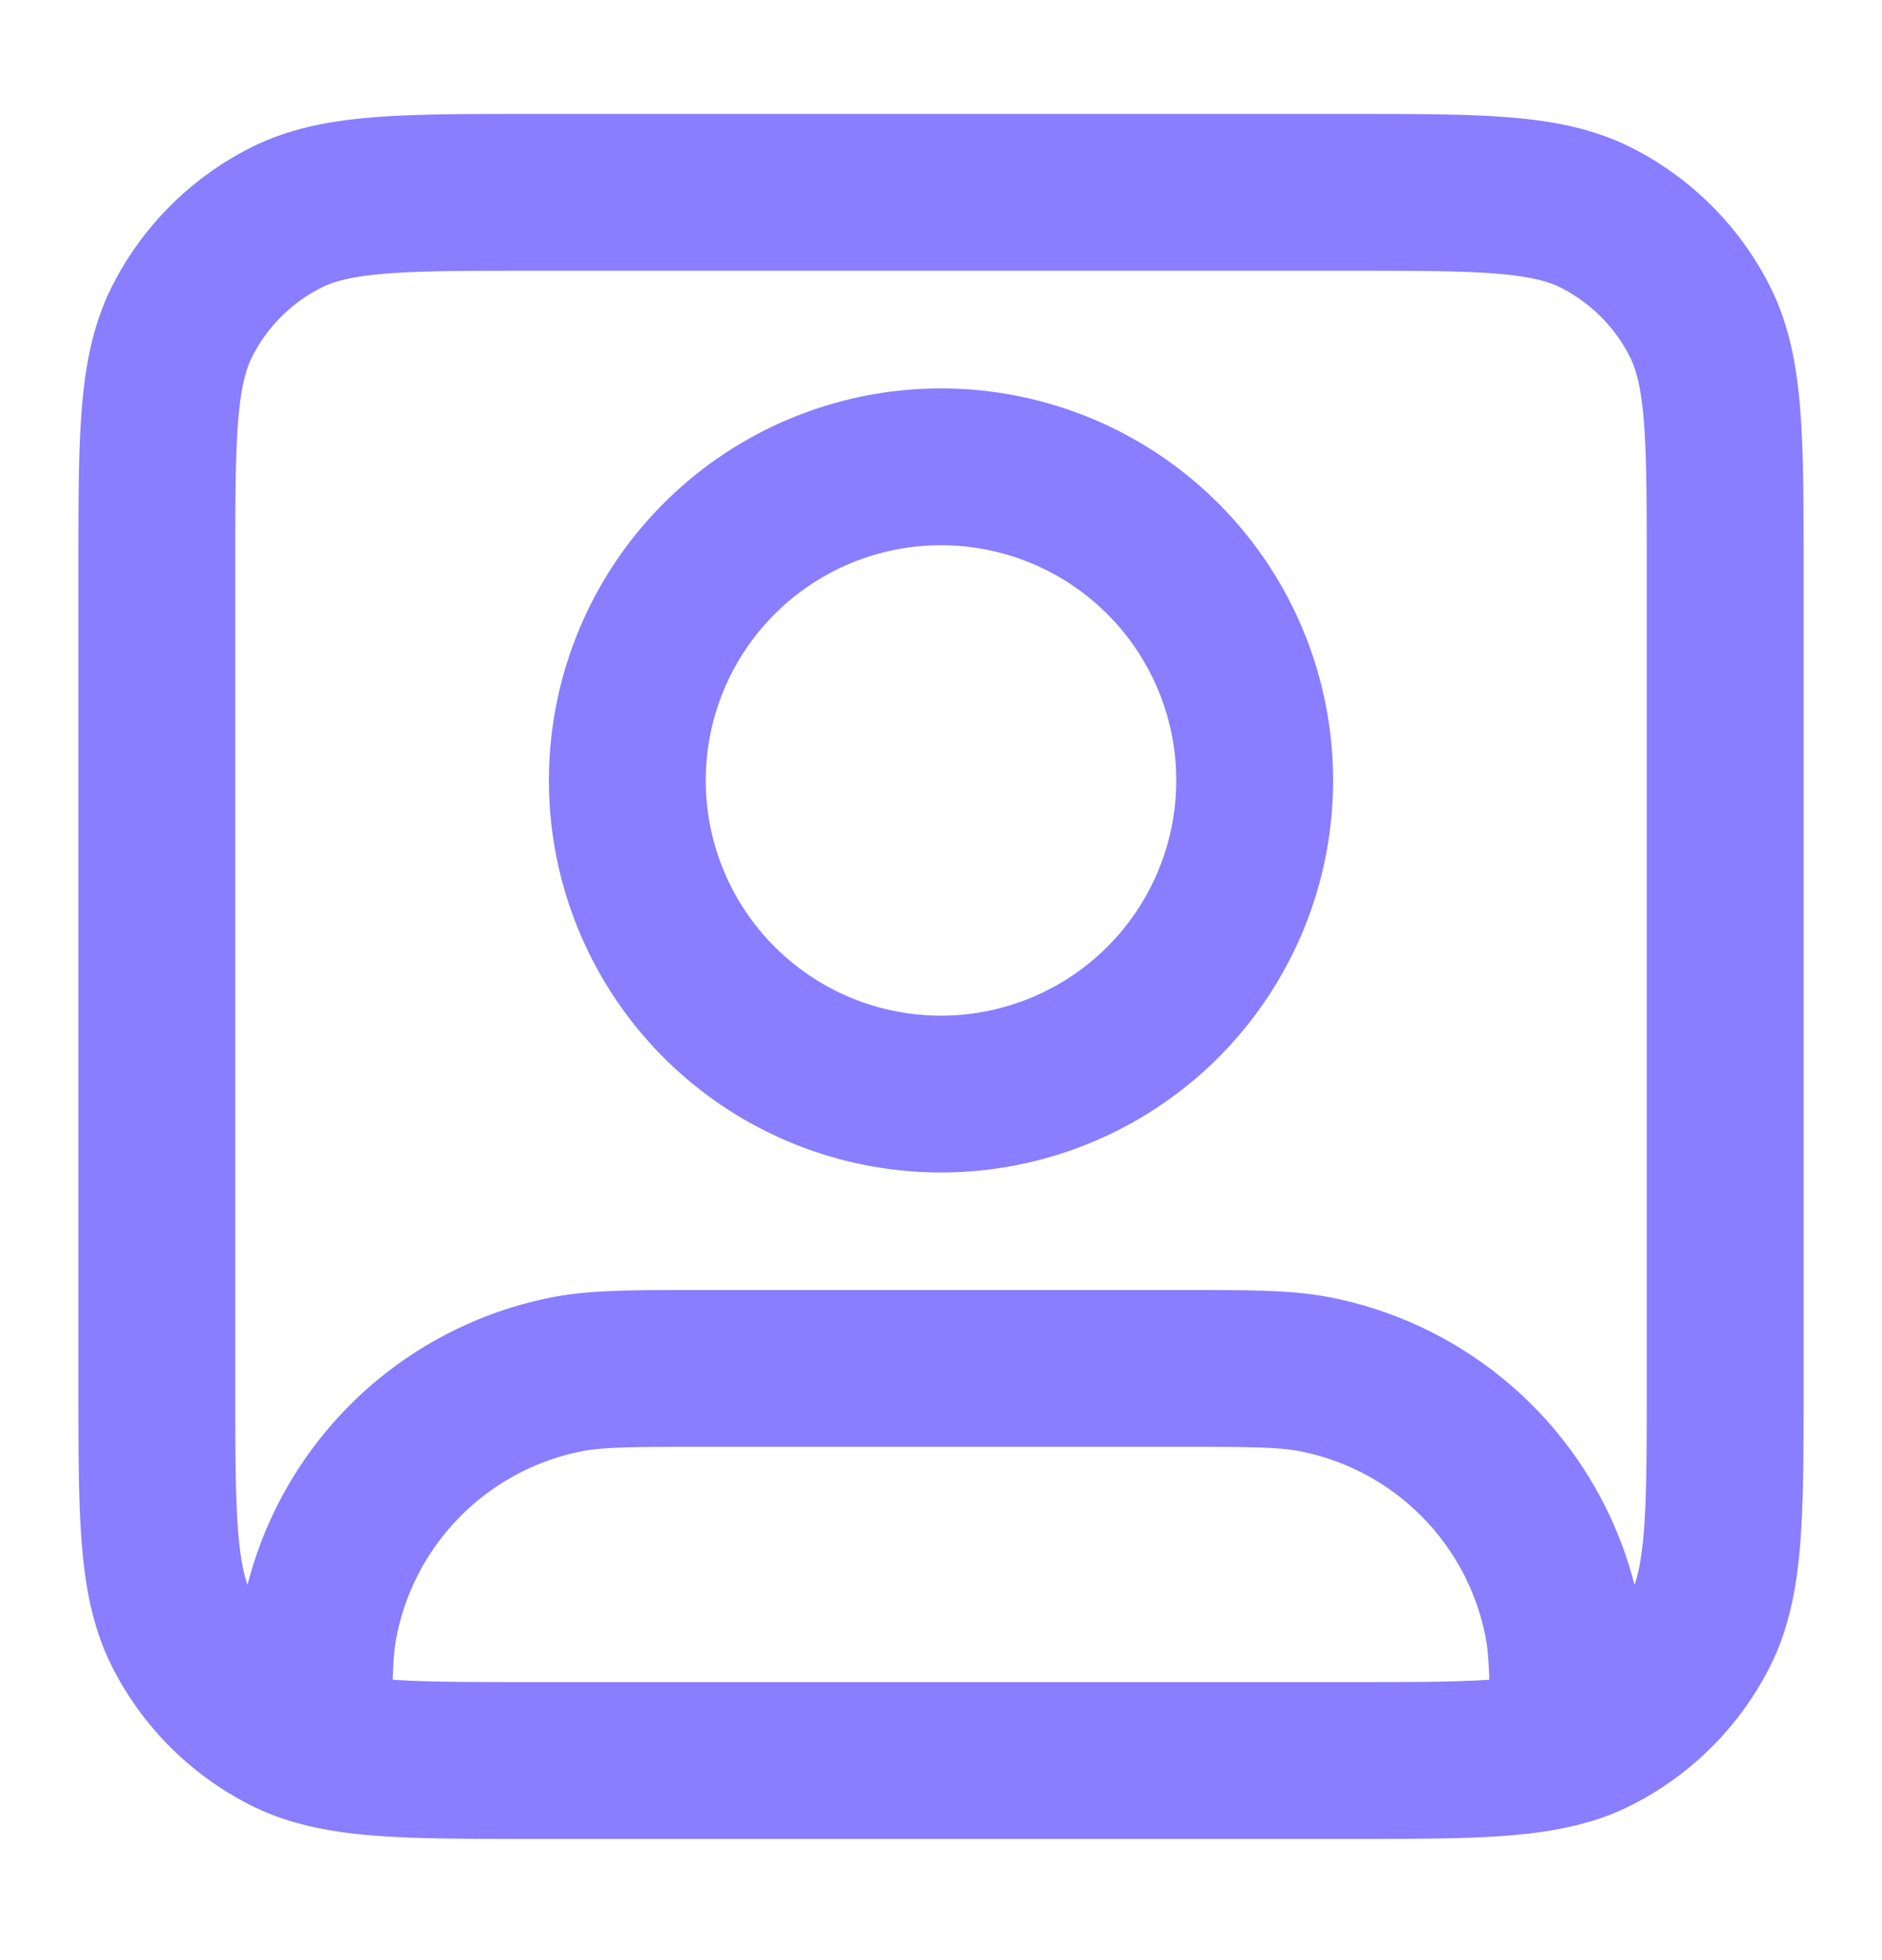
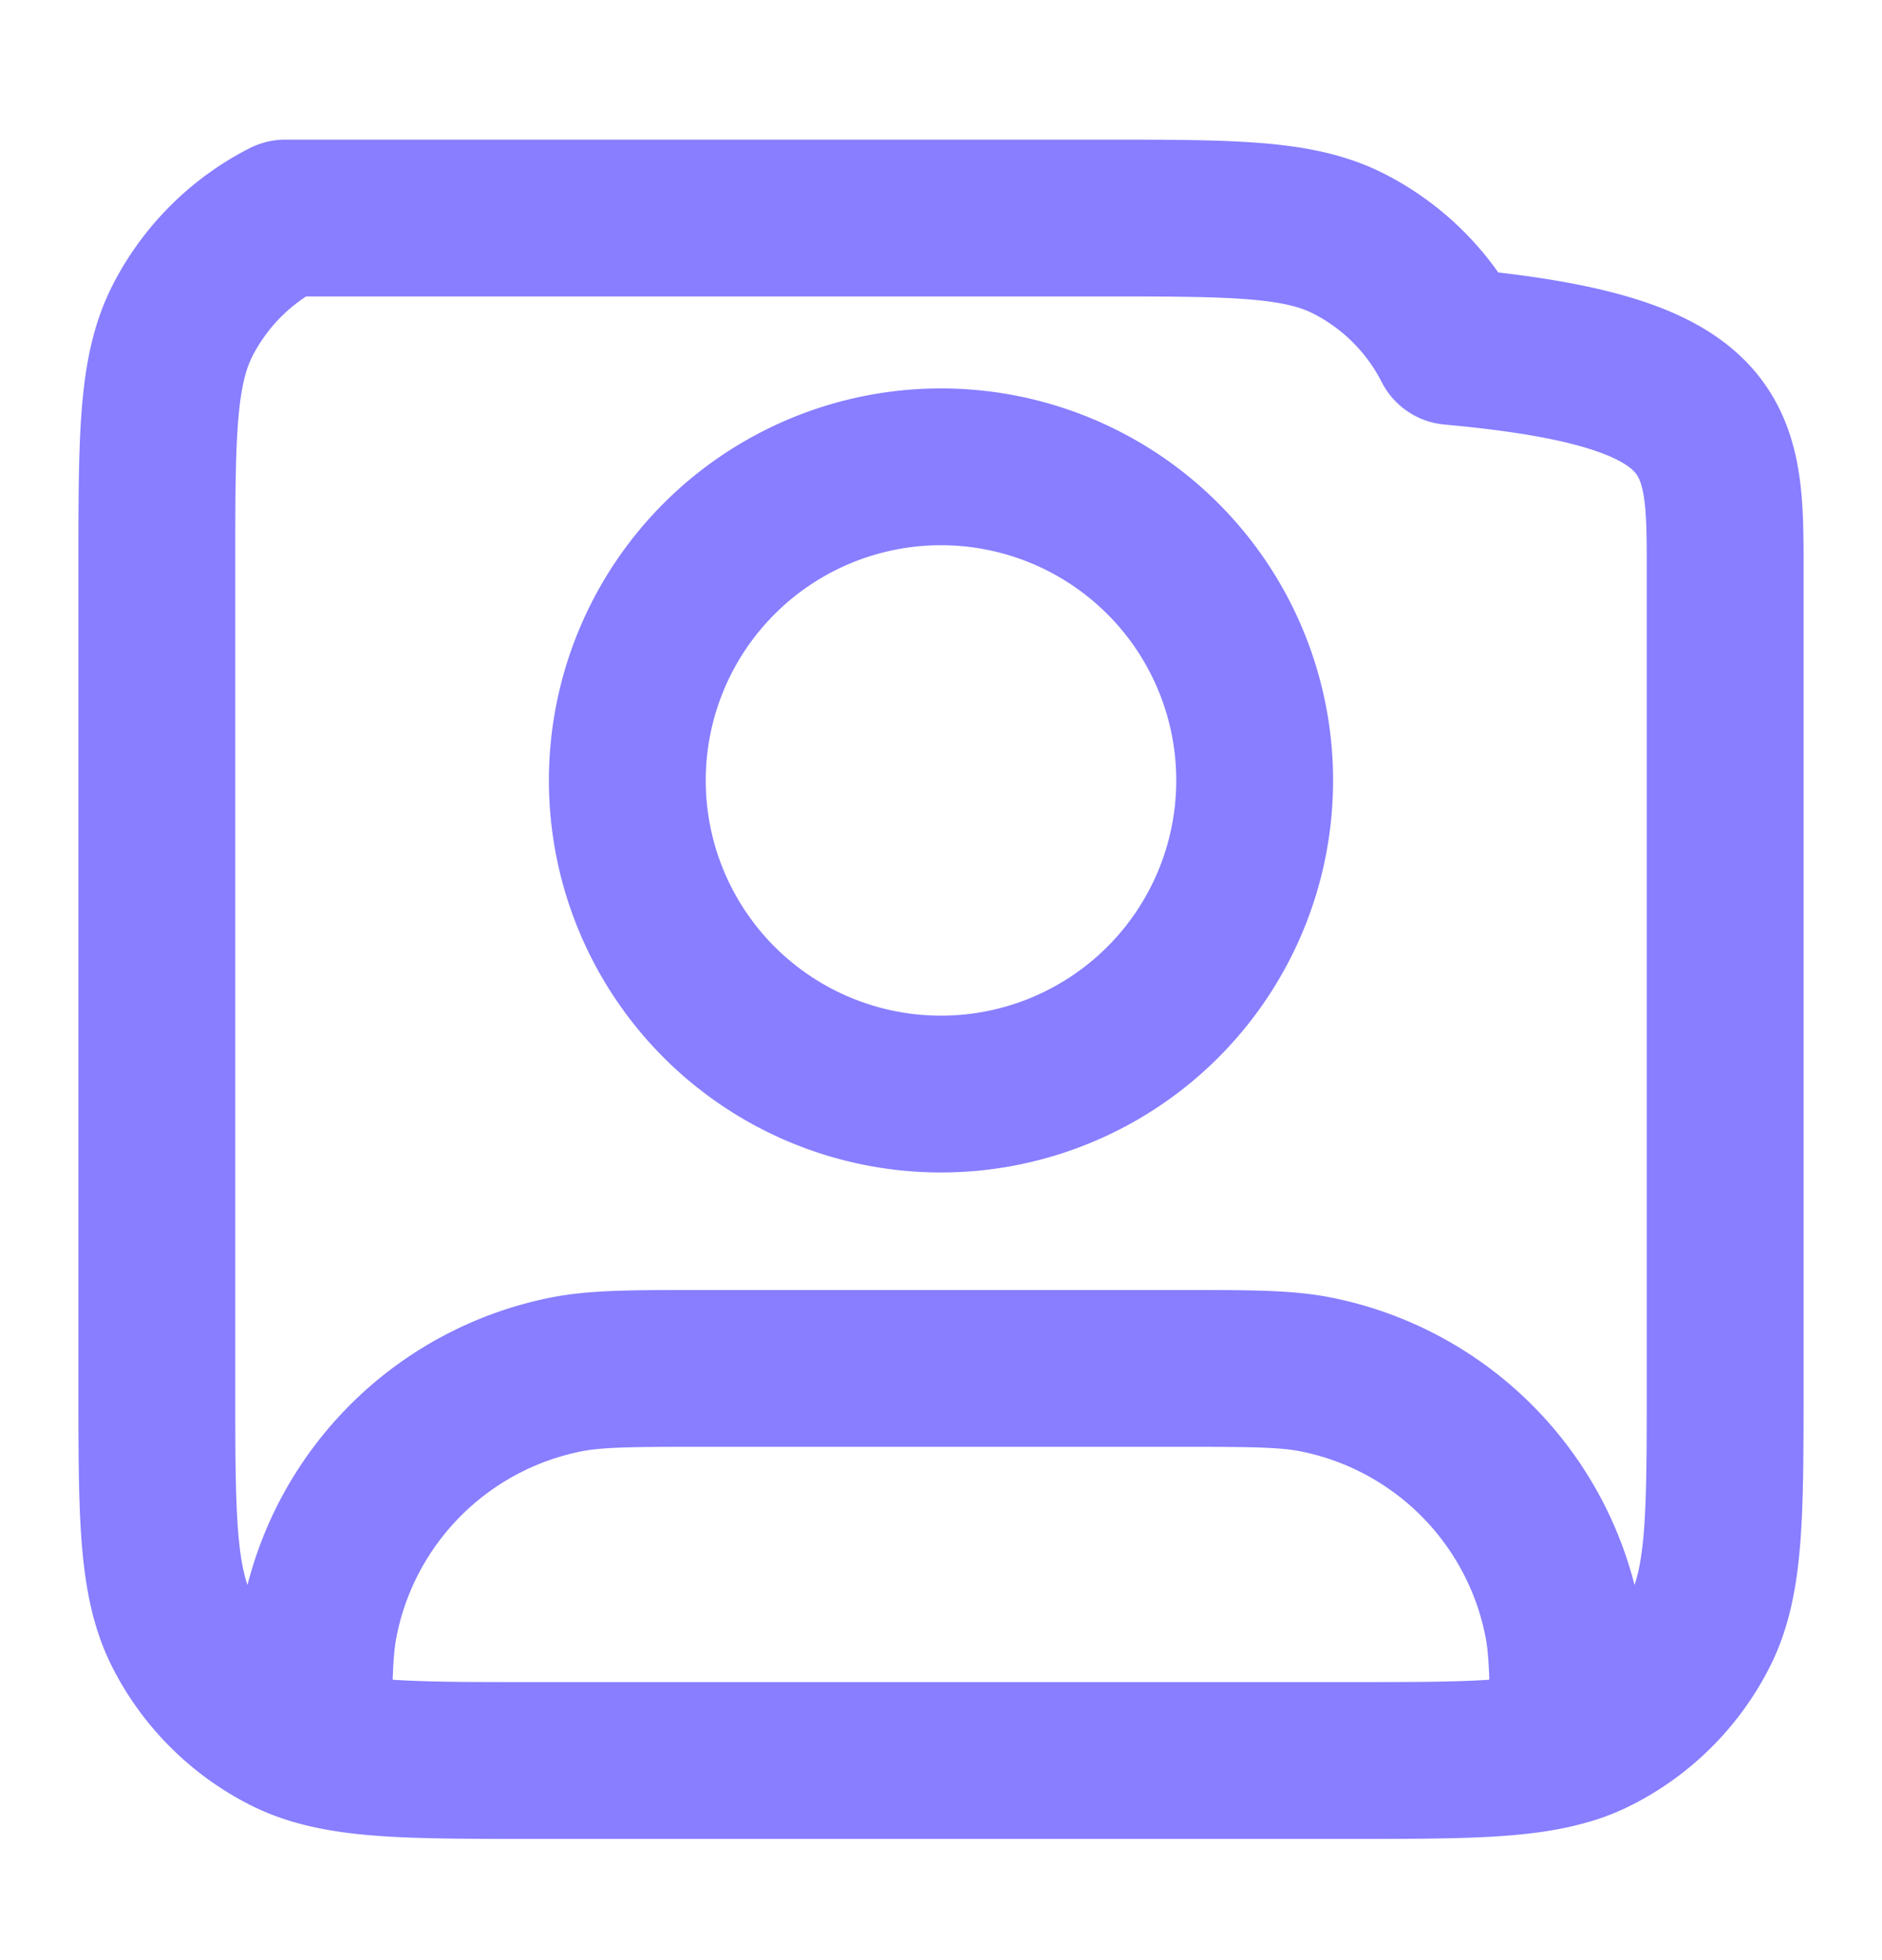
<svg xmlns="http://www.w3.org/2000/svg" width="24" height="25" fill="none">
-   <path d="M4 22.271c.603.183 1.416.183 2.8.183h10.4c1.384 0 2.197 0 2.8-.183m-16 0a2.18 2.18 0 0 1-.362-.144 3 3 0 0 1-1.311-1.31C2 20.173 2 19.333 2 17.653v-10.4c0-1.68 0-2.52.327-3.162a3 3 0 0 1 1.311-1.31c.642-.328 1.482-.328 3.162-.328h10.4c1.68 0 2.52 0 3.162.327a3 3 0 0 1 1.311 1.311C22 4.734 22 5.574 22 7.254v10.4c0 1.68 0 2.52-.327 3.162a3 3 0 0 1-1.311 1.311 2.18 2.18 0 0 1-.362.145m-16 0c0-.81.005-1.238.077-1.598A4 4 0 0 1 7.22 17.53c.386-.077.85-.077 1.78-.077h6c.93 0 1.394 0 1.78.077a4 4 0 0 1 3.143 3.143c.072.36.077.788.077 1.598M16 9.954a4 4 0 1 1-8 0 4 4 0 0 1 8 0Z" stroke="#887EFF" stroke-width="2" stroke-linecap="round" stroke-linejoin="round" />
+   <path d="M4 22.271c.603.183 1.416.183 2.8.183h10.4c1.384 0 2.197 0 2.8-.183m-16 0a2.18 2.18 0 0 1-.362-.144 3 3 0 0 1-1.311-1.31C2 20.173 2 19.333 2 17.653v-10.4c0-1.68 0-2.52.327-3.162a3 3 0 0 1 1.311-1.31h10.4c1.68 0 2.52 0 3.162.327a3 3 0 0 1 1.311 1.311C22 4.734 22 5.574 22 7.254v10.4c0 1.68 0 2.52-.327 3.162a3 3 0 0 1-1.311 1.311 2.18 2.18 0 0 1-.362.145m-16 0c0-.81.005-1.238.077-1.598A4 4 0 0 1 7.22 17.53c.386-.077.85-.077 1.78-.077h6c.93 0 1.394 0 1.78.077a4 4 0 0 1 3.143 3.143c.072.36.077.788.077 1.598M16 9.954a4 4 0 1 1-8 0 4 4 0 0 1 8 0Z" stroke="#887EFF" stroke-width="2" stroke-linecap="round" stroke-linejoin="round" />
</svg>